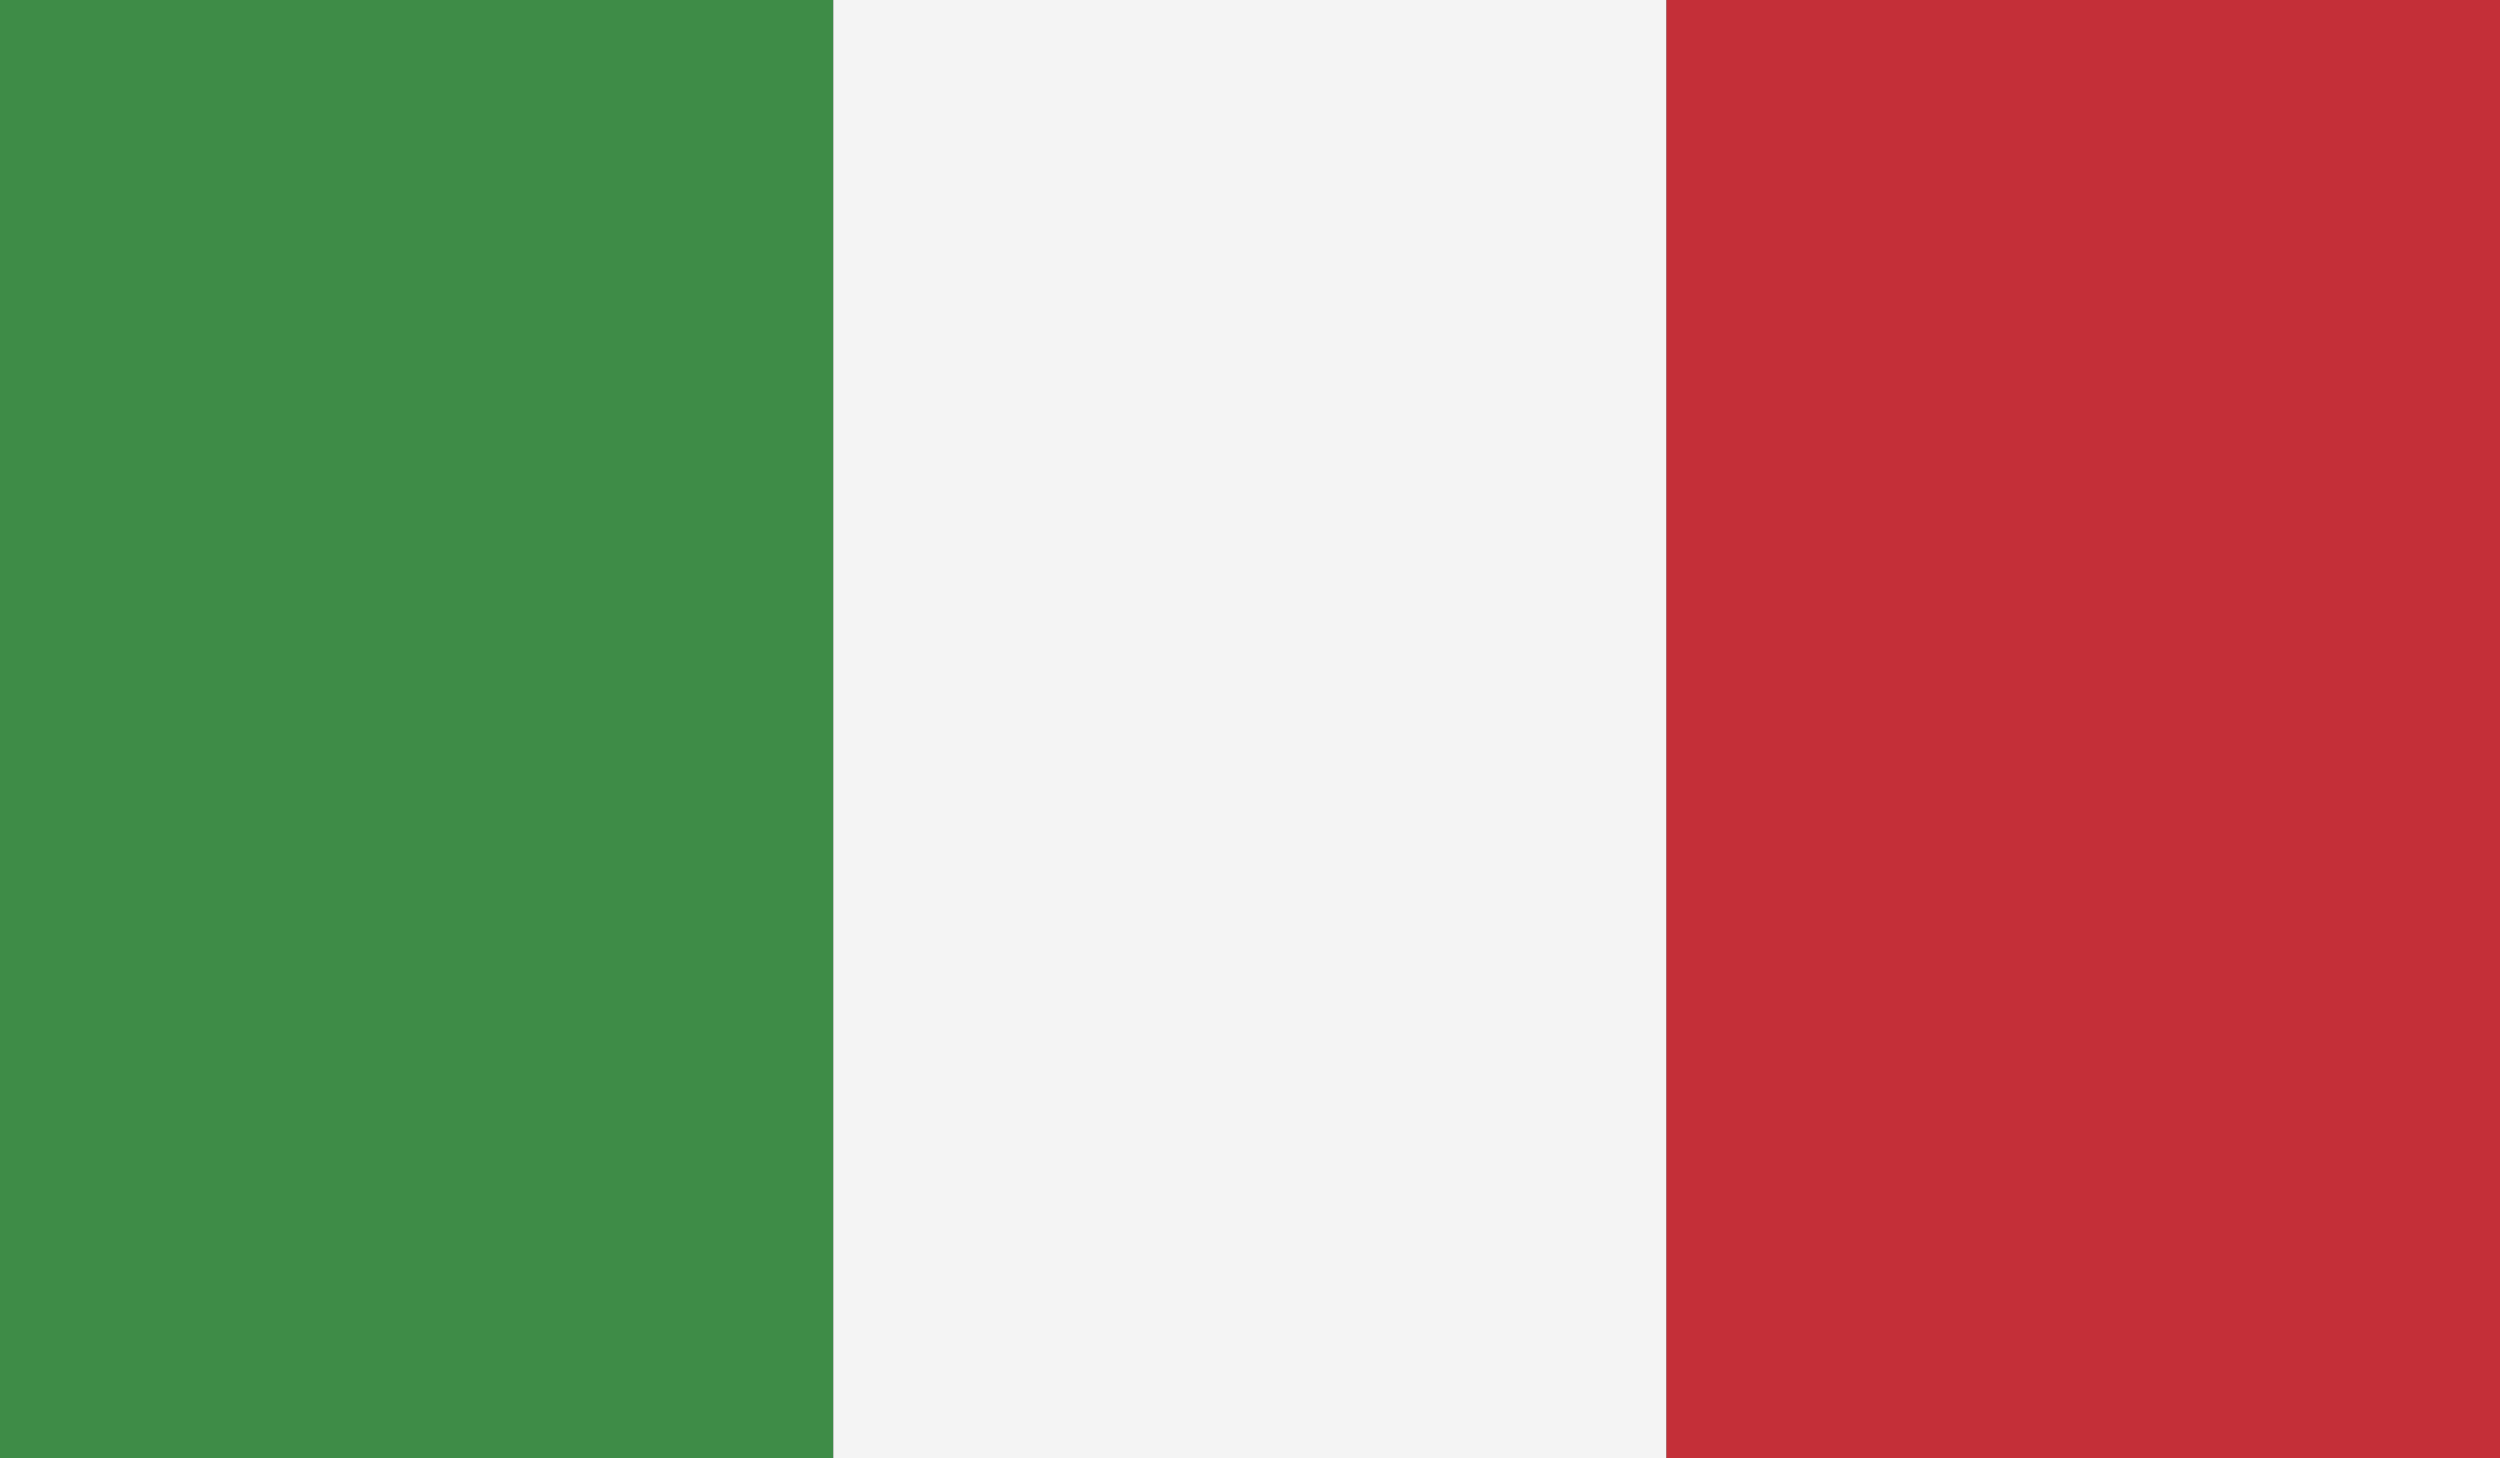
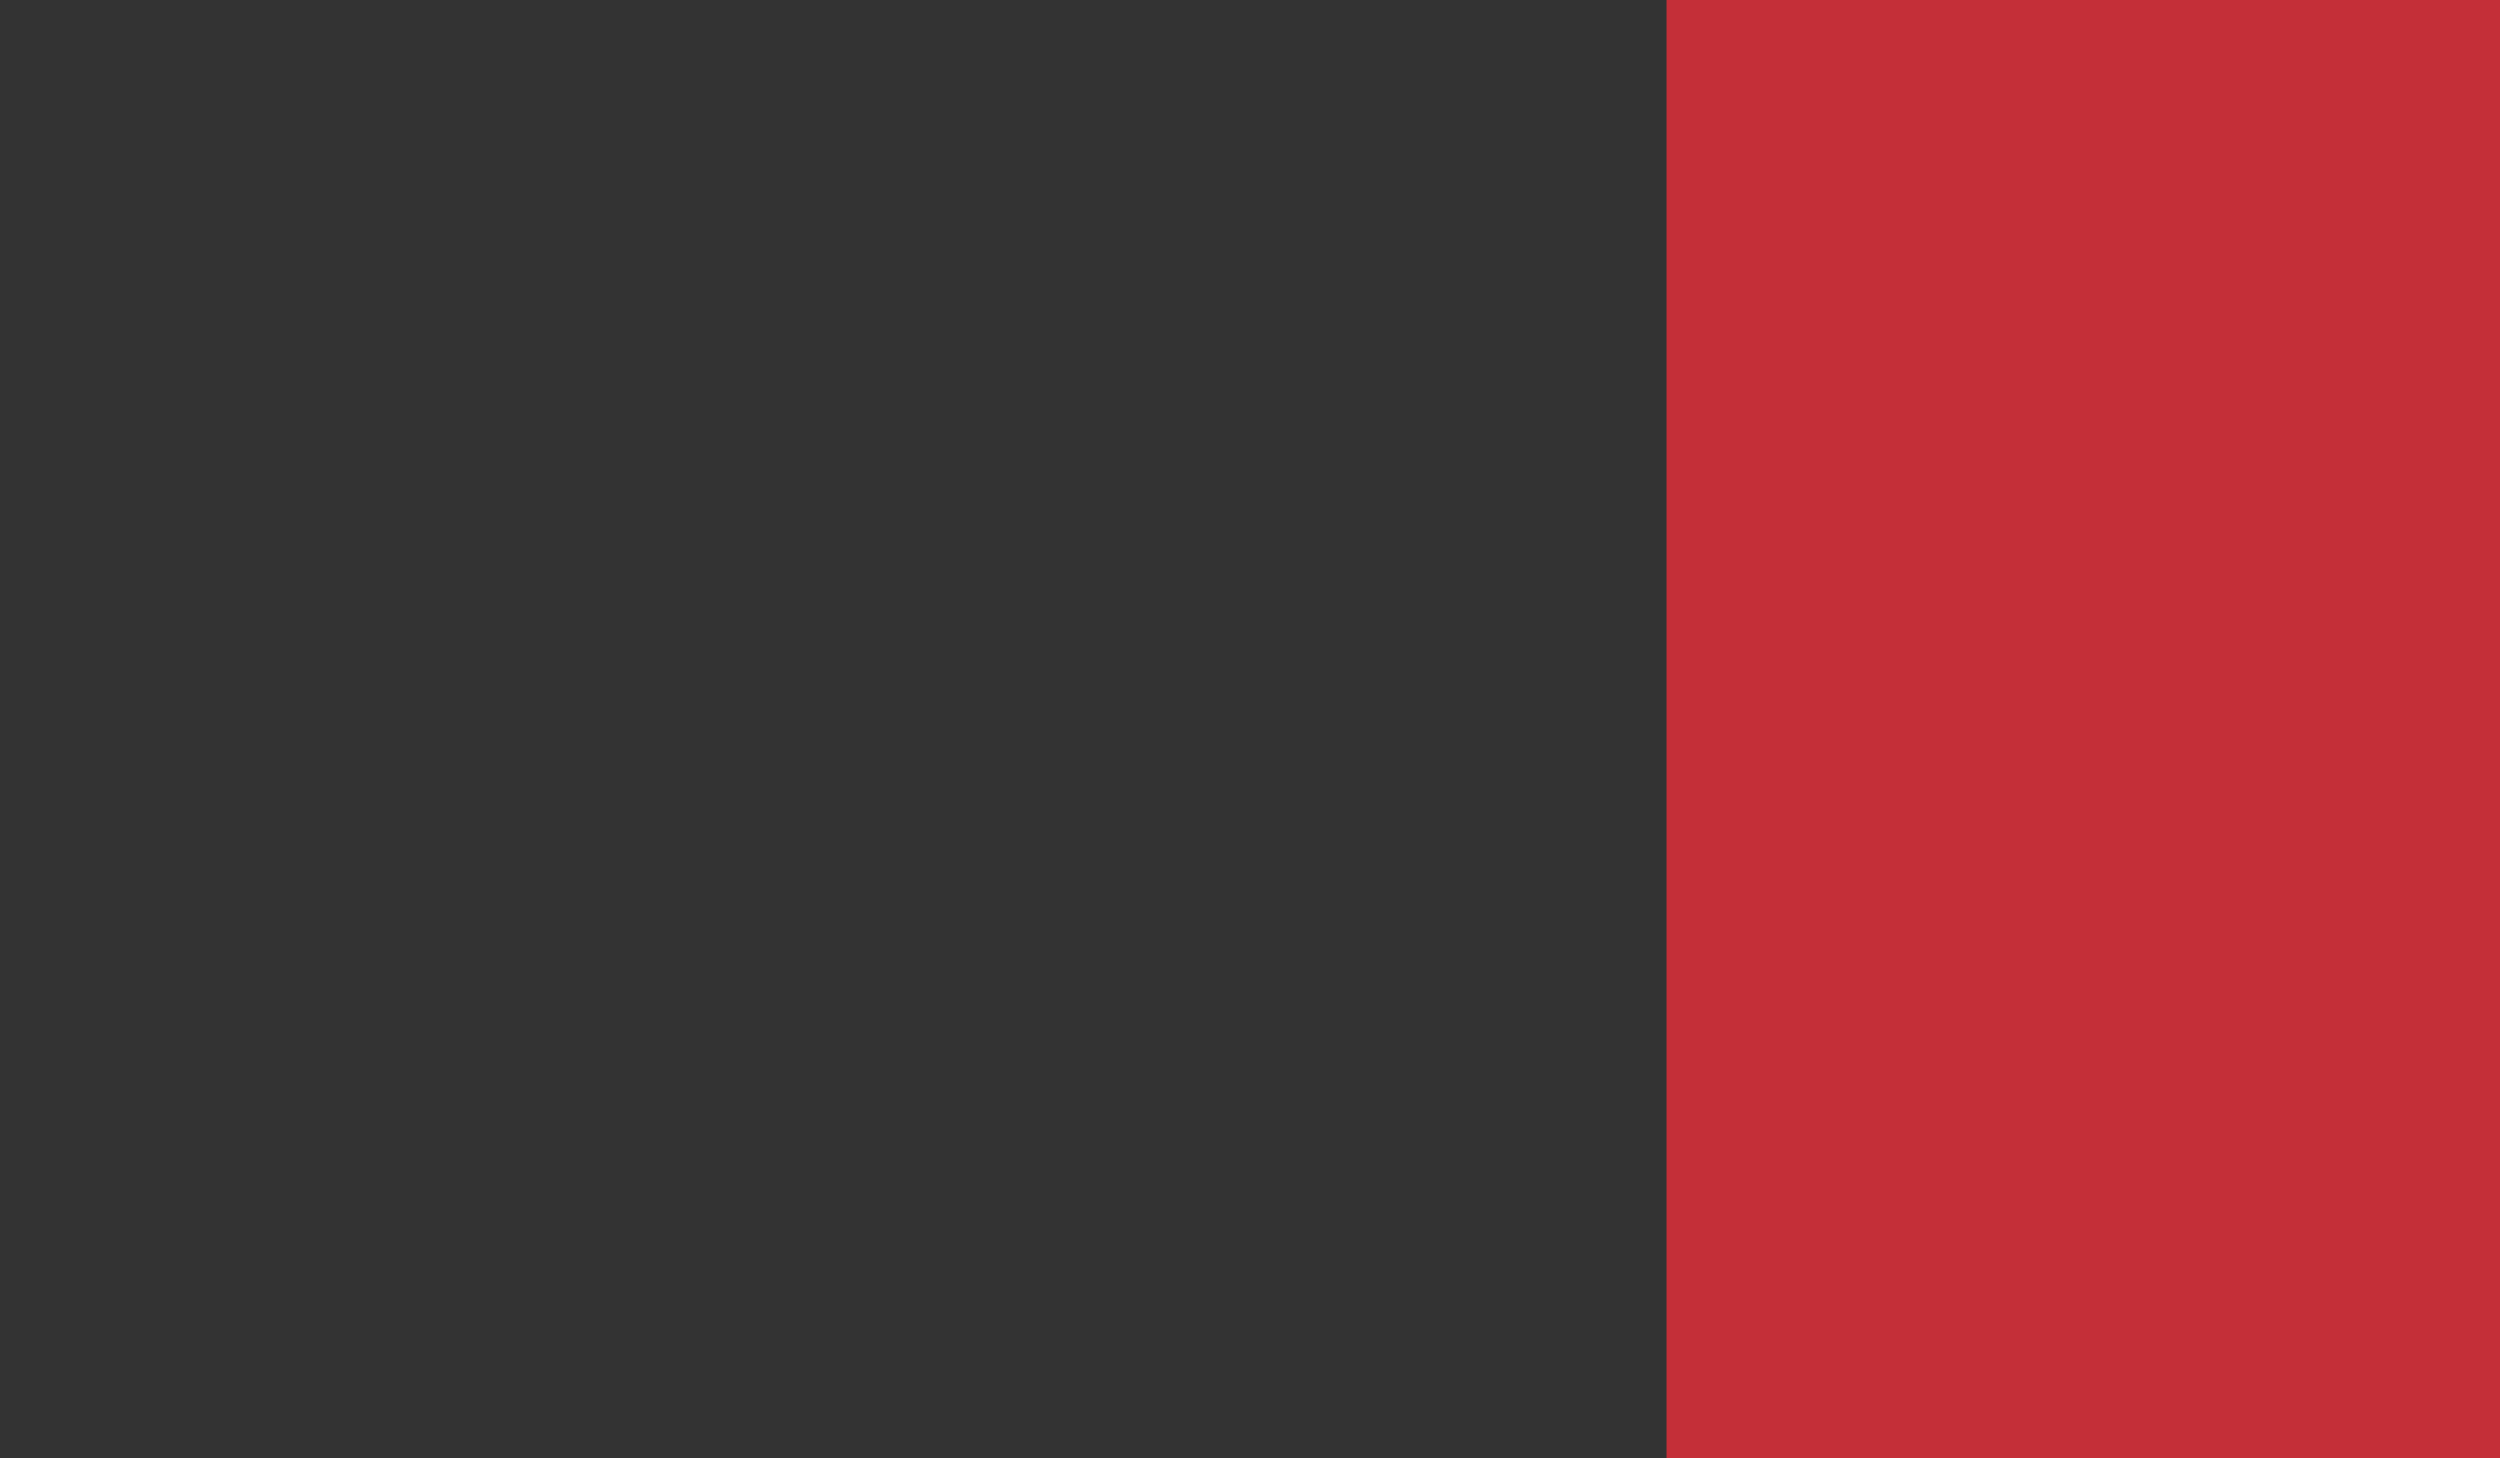
<svg xmlns="http://www.w3.org/2000/svg" version="1.1" id="Capa_1" x="0px" y="0px" width="117.842px" height="68.742px" viewBox="0 0 117.842 68.742" enable-background="new 0 0 117.842 68.742" xml:space="preserve">
  <rect x="0" y="0" width="117.842" height="68.742" fill="#333333" stroke="none" />
-   <polygon fill-rule="evenodd" clip-rule="evenodd" fill="#3E8C47" points="0,68.742 39.278,68.742 39.278,0 0,0 0,68.742 " />
-   <polygon fill-rule="evenodd" clip-rule="evenodd" fill="#F4F4F4" points="39.278,68.742 78.555,68.742 78.555,0 39.278,0   39.278,68.742 " />
  <polygon fill-rule="evenodd" clip-rule="evenodd" fill="#C42F38" points="78.555,68.742 117.842,68.742 117.842,0 78.555,0   78.555,68.742 " />
</svg>